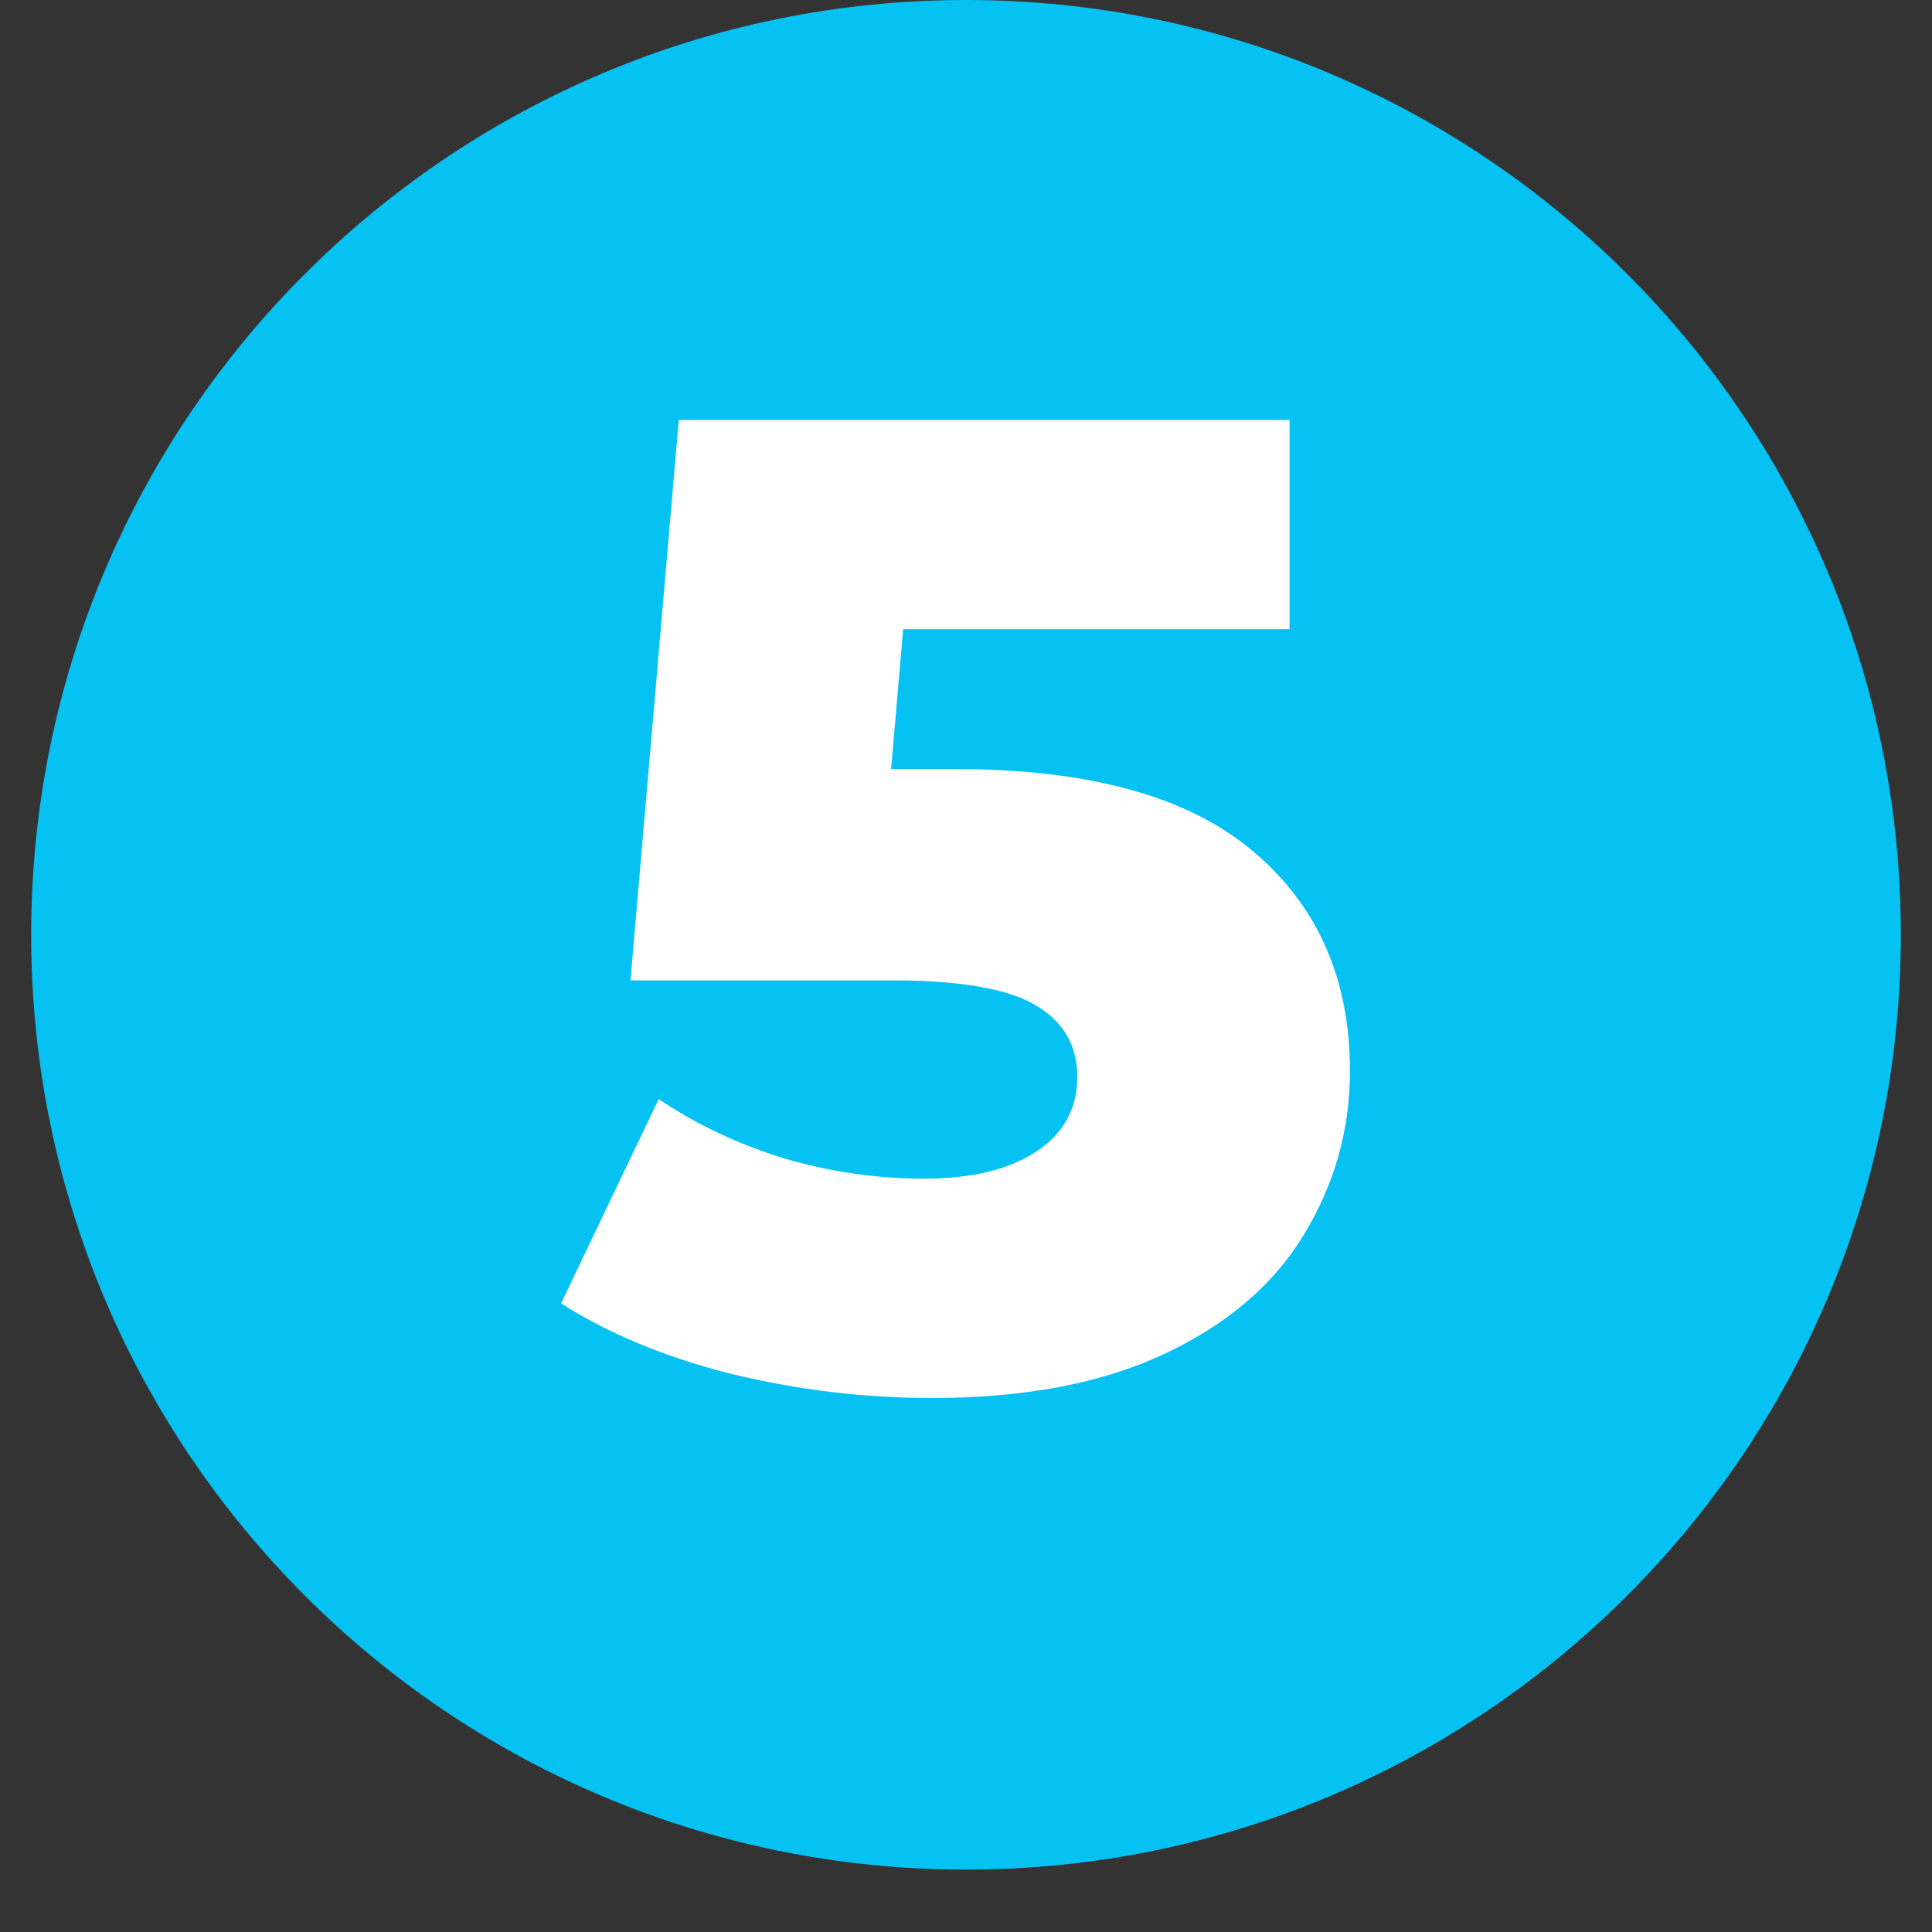
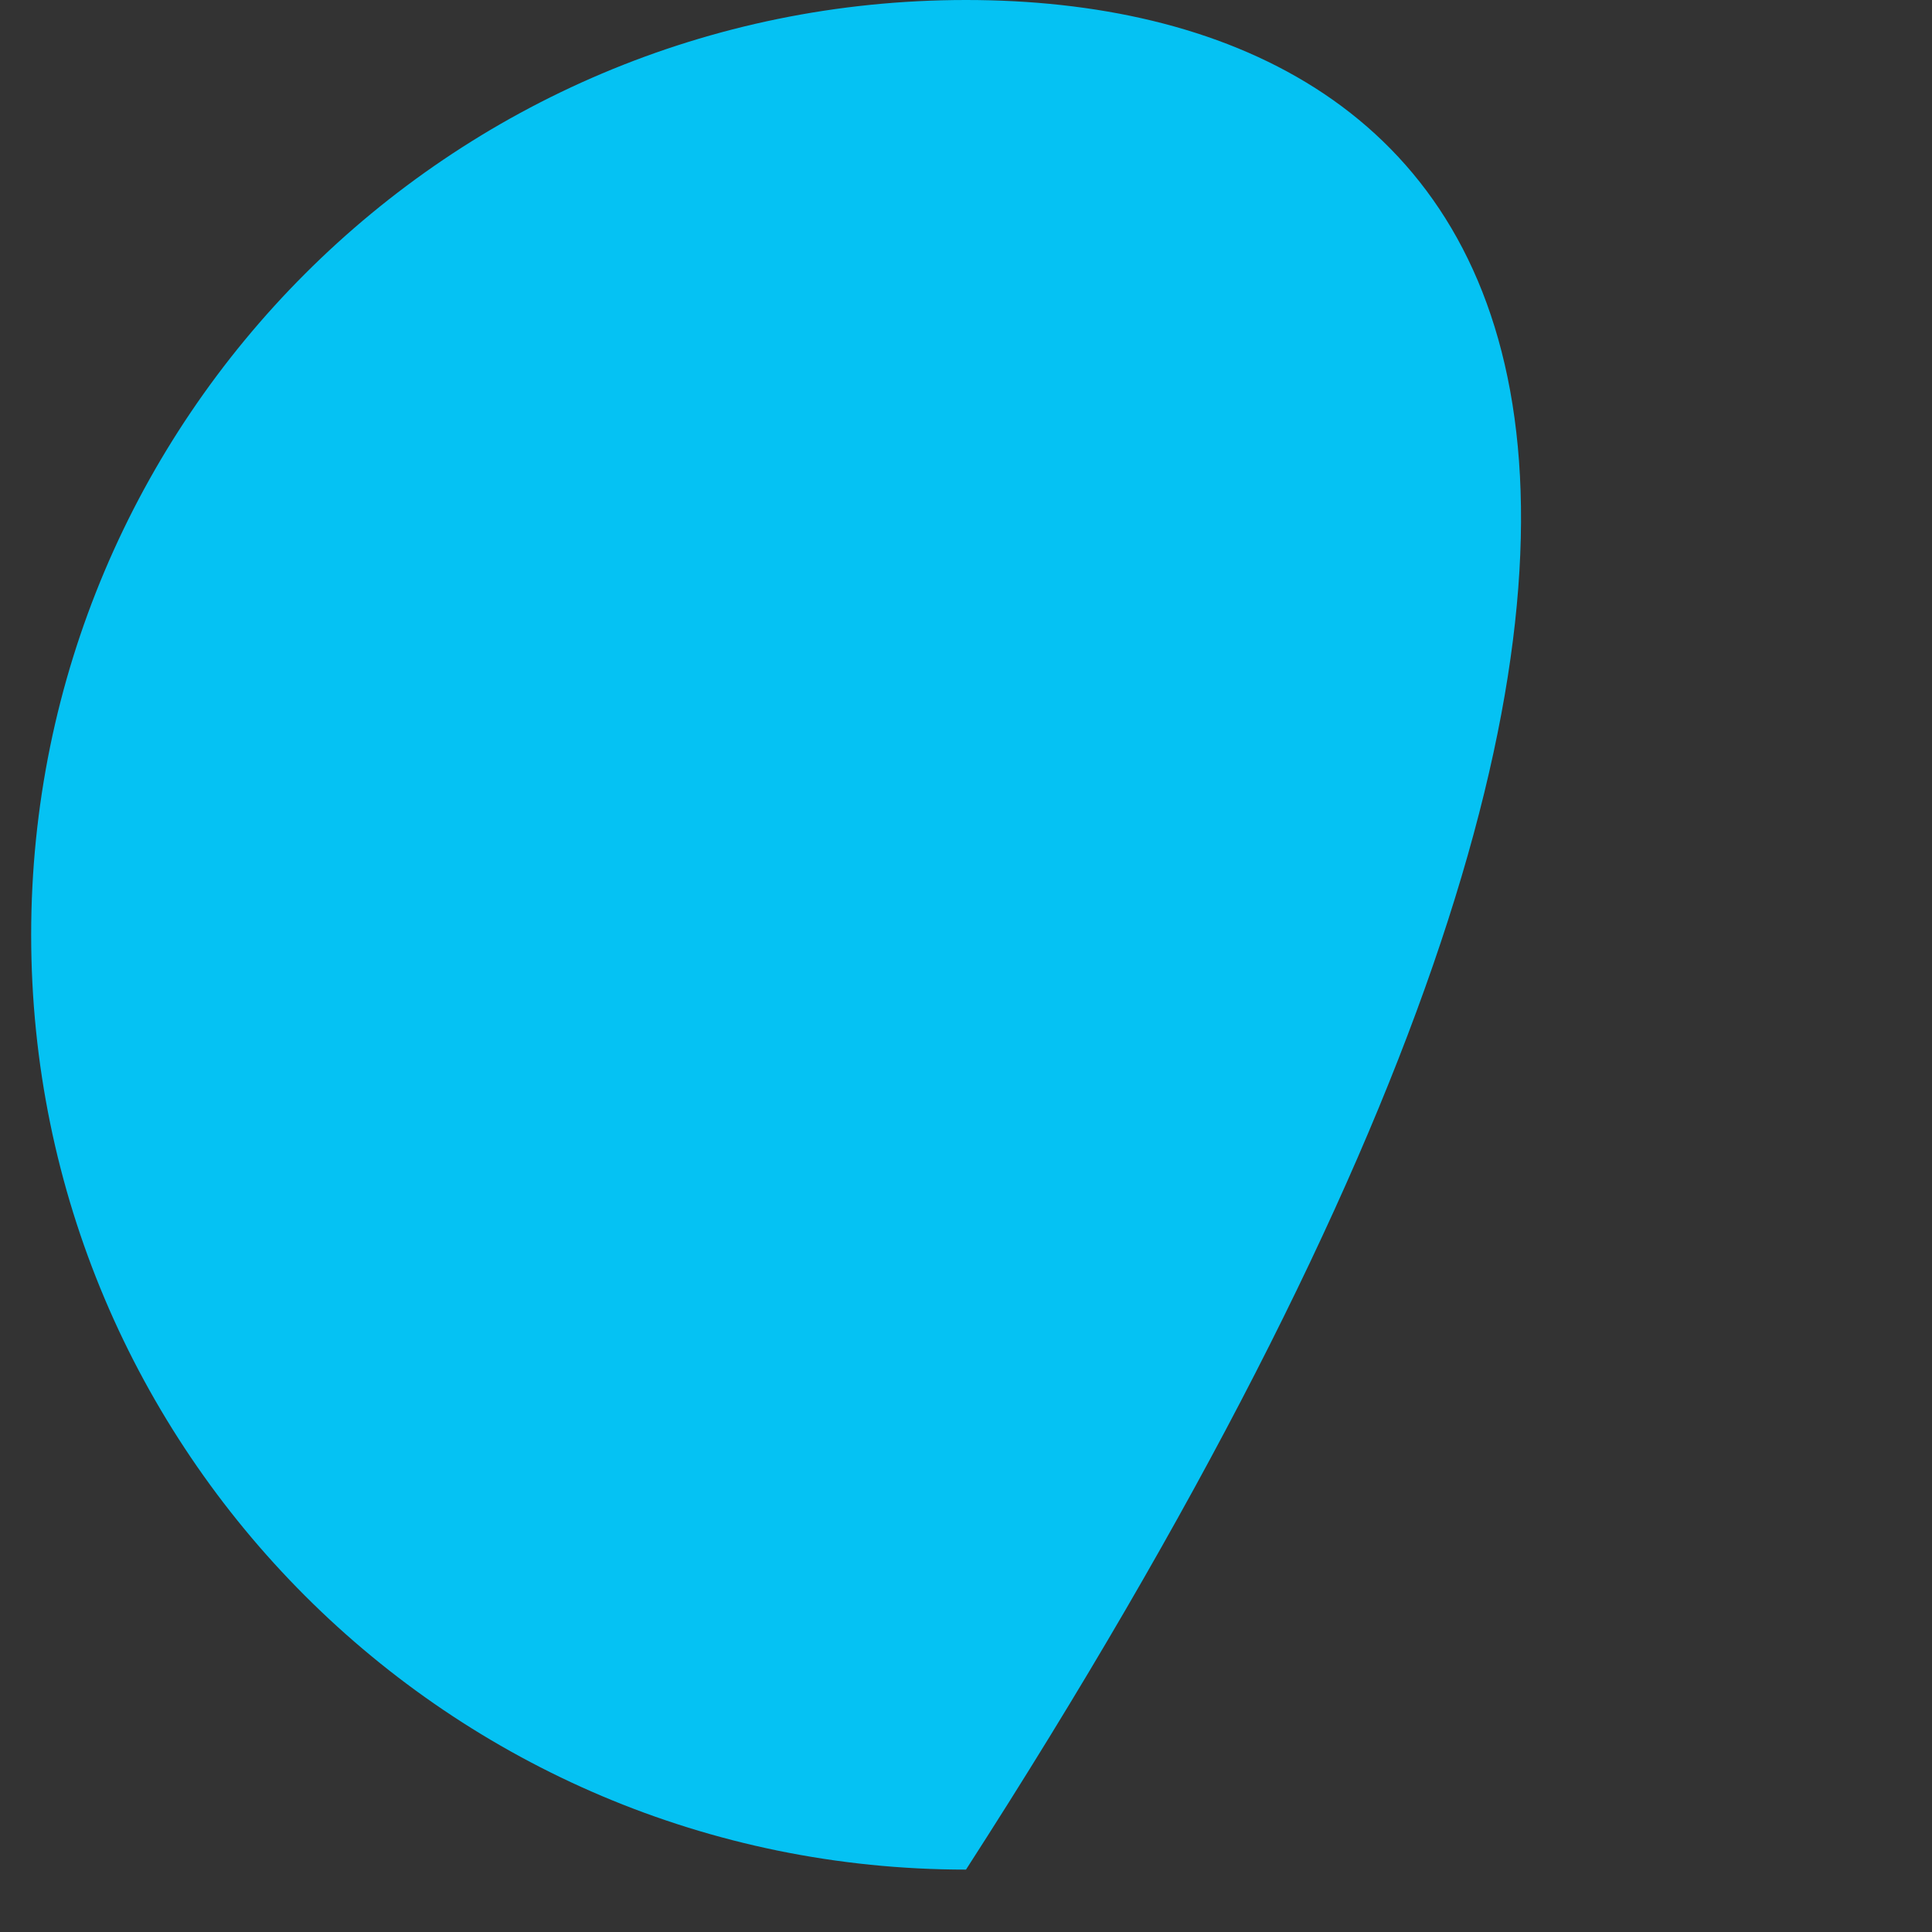
<svg xmlns="http://www.w3.org/2000/svg" width="40" zoomAndPan="magnify" viewBox="0 0 30 30" height="40" preserveAspectRatio="xMidYMid meet" version="1.0">
  <rect x="0" y="0" width="30" height="30" fill="#333333" stroke="none" />
  <defs>
    <g />
    <clipPath id="76707395de">
      <path d="M 0.484 0 L 29.516 0 L 29.516 29.031 L 0.484 29.031 Z M 0.484 0 " clip-rule="nonzero" />
    </clipPath>
    <clipPath id="7914b64b11">
-       <path d="M 15 0 C 6.984 0 0.484 6.5 0.484 14.516 C 0.484 22.531 6.984 29.031 15 29.031 C 23.016 29.031 29.516 22.531 29.516 14.516 C 29.516 6.5 23.016 0 15 0 Z M 15 0 " clip-rule="nonzero" />
+       <path d="M 15 0 C 6.984 0 0.484 6.5 0.484 14.516 C 0.484 22.531 6.984 29.031 15 29.031 C 29.516 6.5 23.016 0 15 0 Z M 15 0 " clip-rule="nonzero" />
    </clipPath>
  </defs>
  <g clip-path="url(#76707395de)">
    <g clip-path="url(#7914b64b11)">
      <path fill="#05c2f3" d="M 0.484 0 L 29.516 0 L 29.516 29.031 L 0.484 29.031 Z M 0.484 0 " fill-opacity="1" fill-rule="nonzero" />
    </g>
  </g>
  <g fill="#ffffff" fill-opacity="1">
    <g transform="translate(8.54, 21.411)">
      <g>
-         <path d="M 6.297 -9.469 C 8.379 -9.469 9.922 -9.039 10.922 -8.188 C 11.922 -7.344 12.422 -6.207 12.422 -4.781 C 12.422 -3.863 12.18 -3.016 11.703 -2.234 C 11.234 -1.461 10.516 -0.848 9.547 -0.391 C 8.578 0.066 7.375 0.297 5.938 0.297 C 4.883 0.297 3.844 0.172 2.812 -0.078 C 1.789 -0.336 0.91 -0.703 0.172 -1.172 L 1.688 -4.344 C 2.281 -3.945 2.93 -3.641 3.641 -3.422 C 4.359 -3.211 5.082 -3.109 5.812 -3.109 C 6.531 -3.109 7.102 -3.242 7.531 -3.516 C 7.969 -3.797 8.188 -4.188 8.188 -4.688 C 8.188 -5.176 7.973 -5.547 7.547 -5.797 C 7.129 -6.055 6.379 -6.188 5.297 -6.188 L 1.25 -6.188 L 2 -14.891 L 11.484 -14.891 L 11.484 -11.641 L 5.484 -11.641 L 5.297 -9.469 Z M 6.297 -9.469 " />
-       </g>
+         </g>
    </g>
  </g>
</svg>